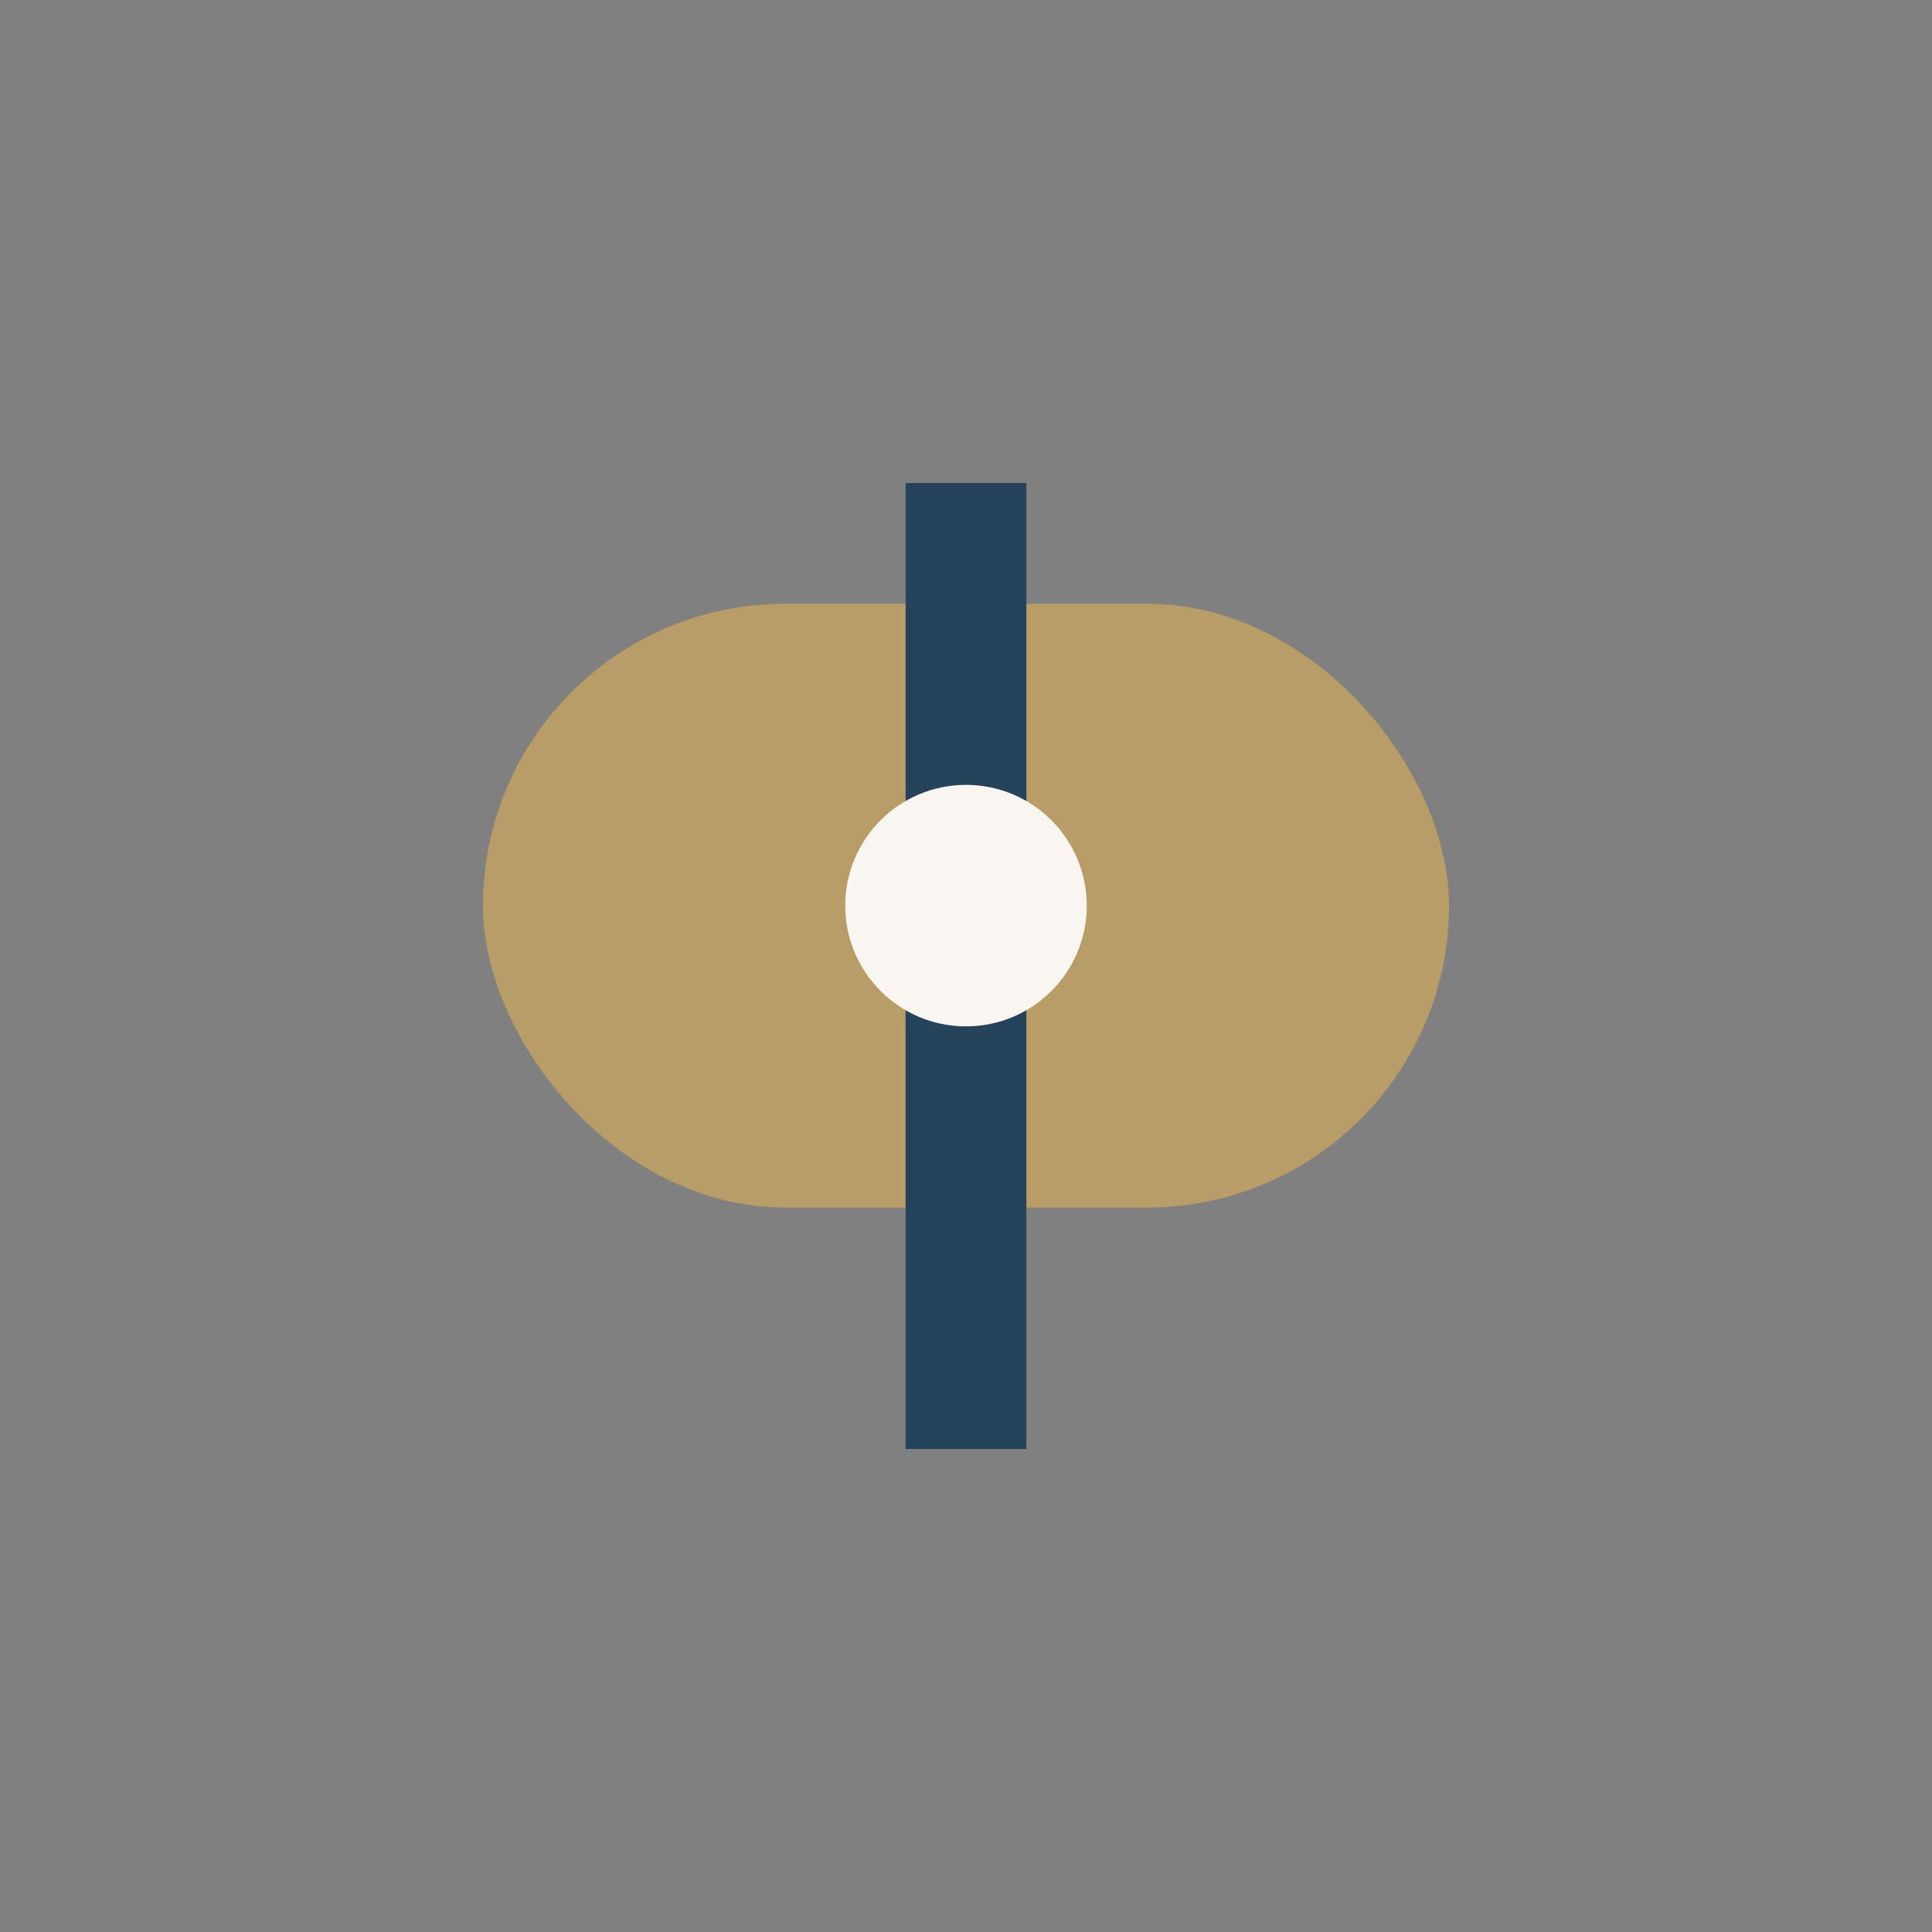
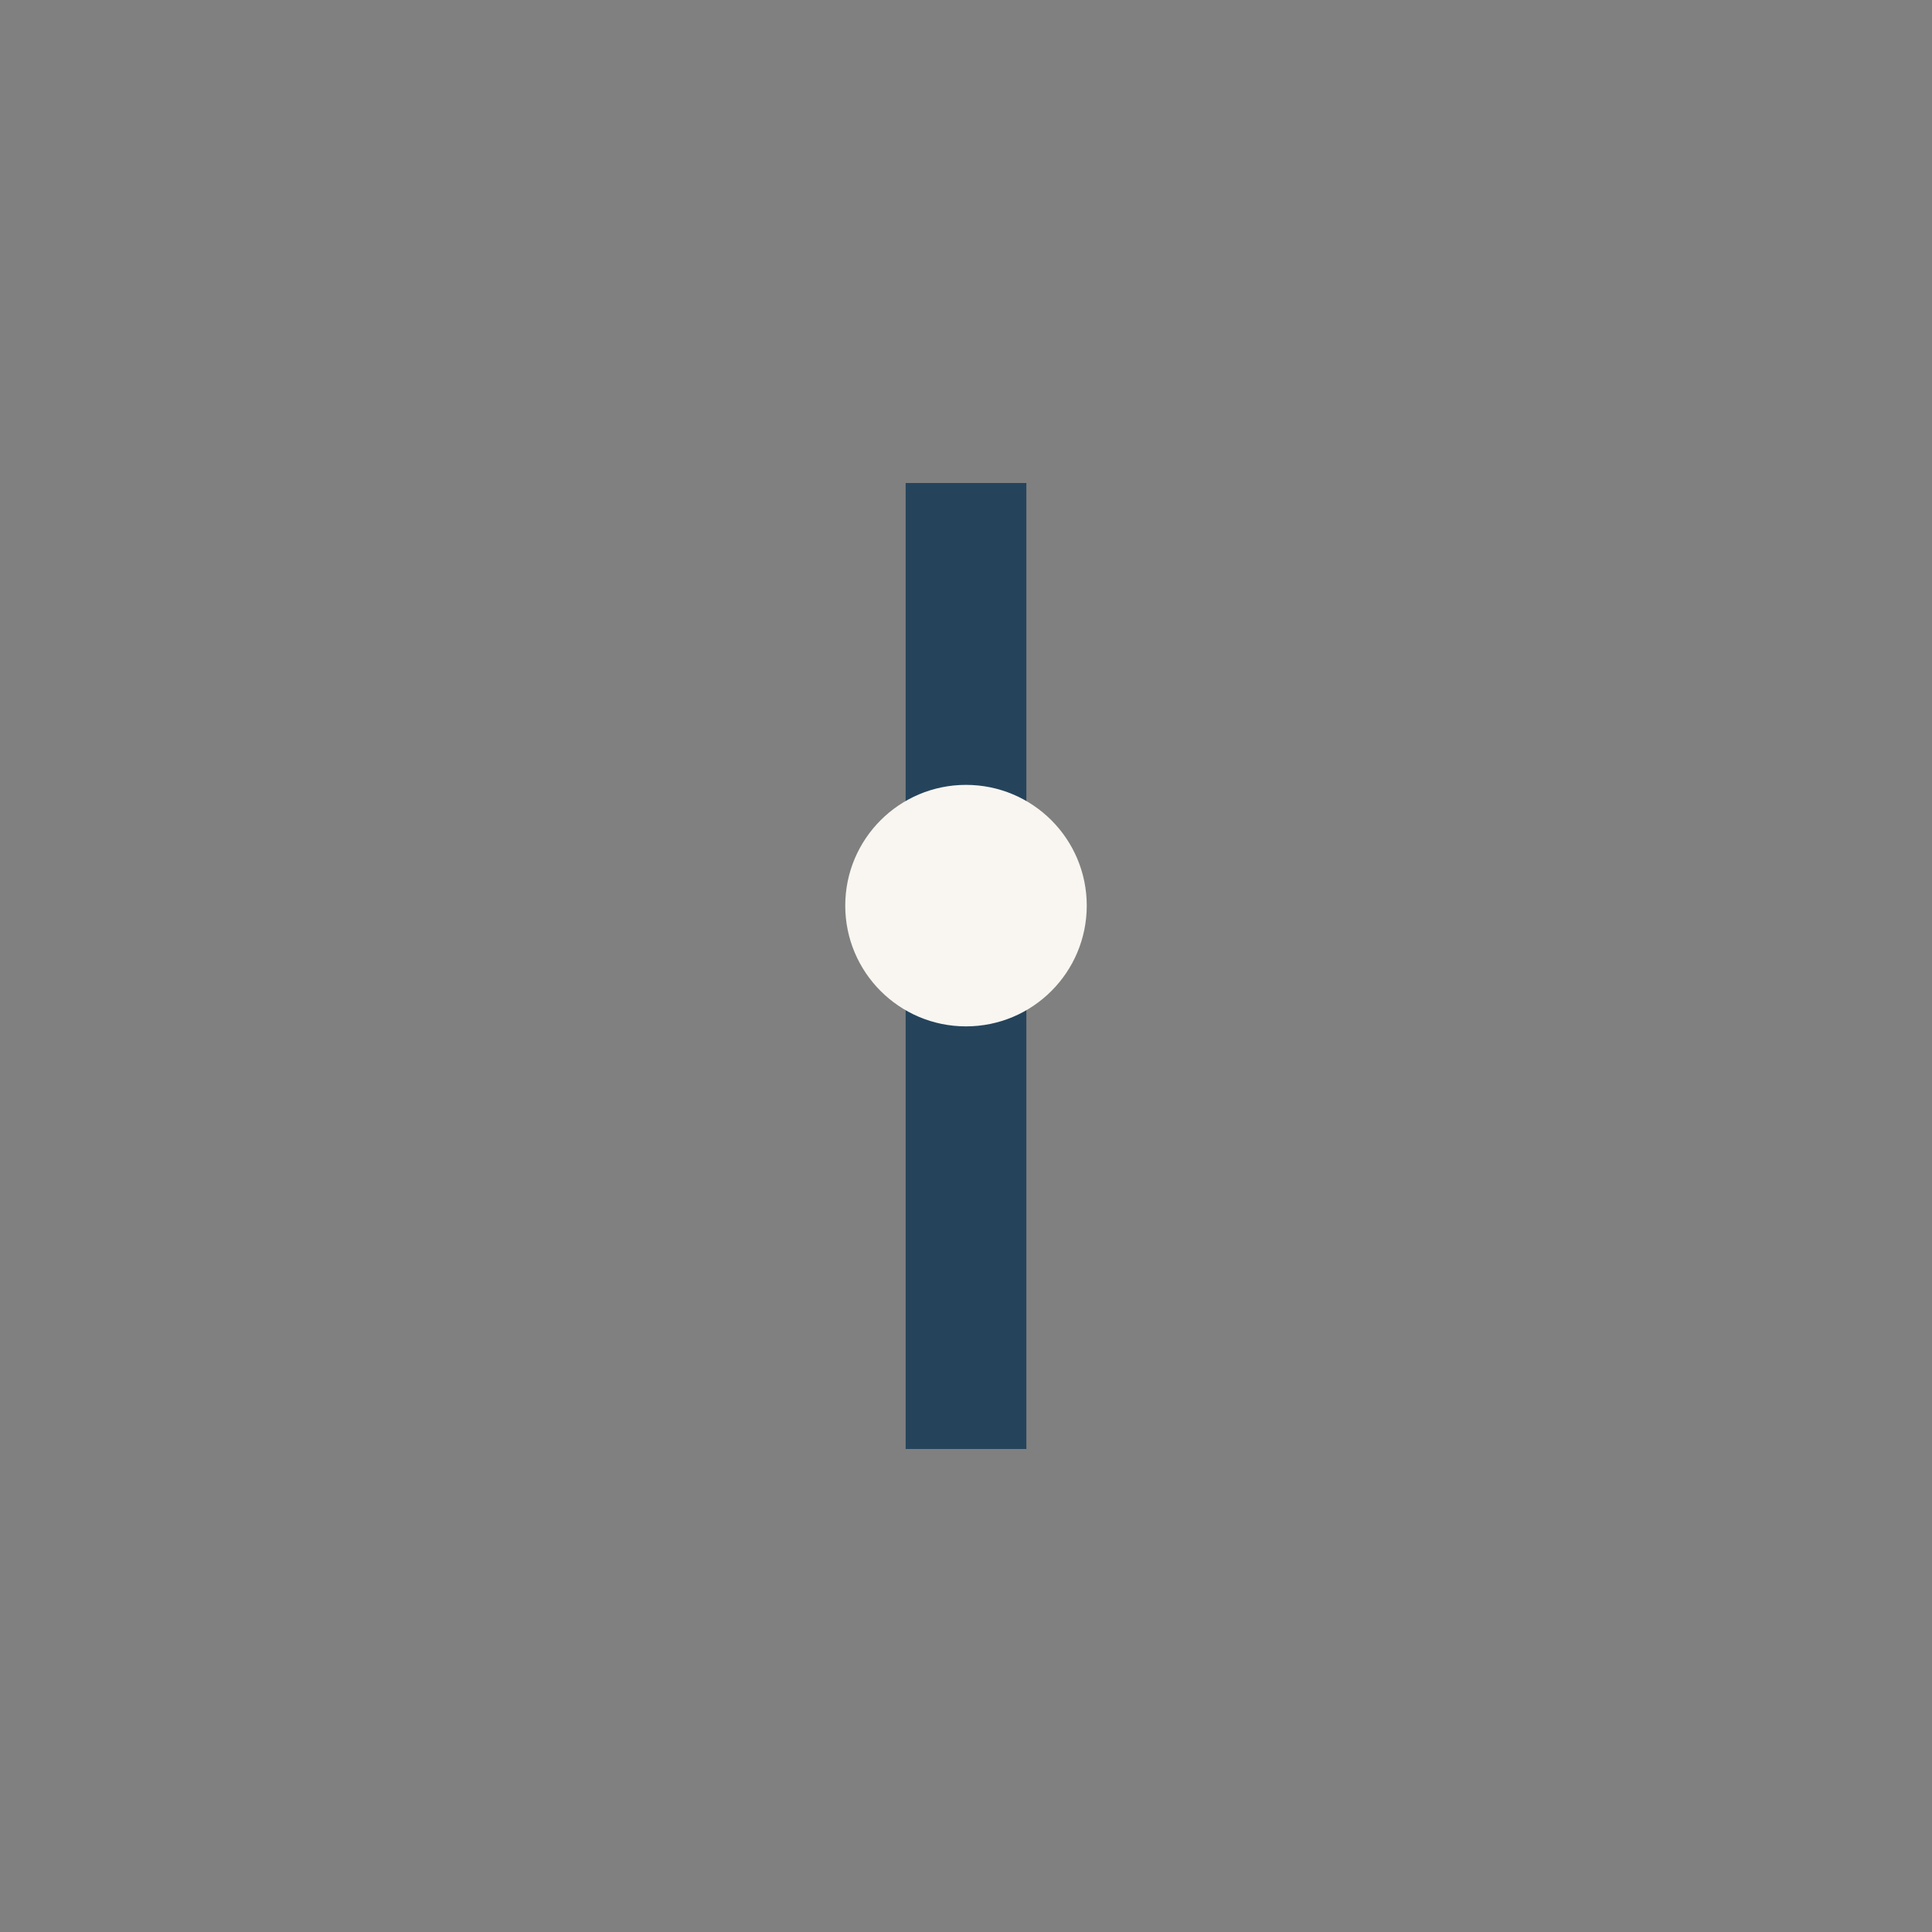
<svg xmlns="http://www.w3.org/2000/svg" width="32" height="32" viewBox="0 0 32 32">
  <rect x="0" y="0" width="32" height="32" fill="#808080" stroke="none" />
-   <rect x="8" y="10" width="16" height="10" rx="5" fill="#B89D67" />
  <path d="M16 8v16" stroke="#25445C" stroke-width="2" />
  <circle cx="16" cy="15" r="2" fill="#F9F6F1" />
</svg>